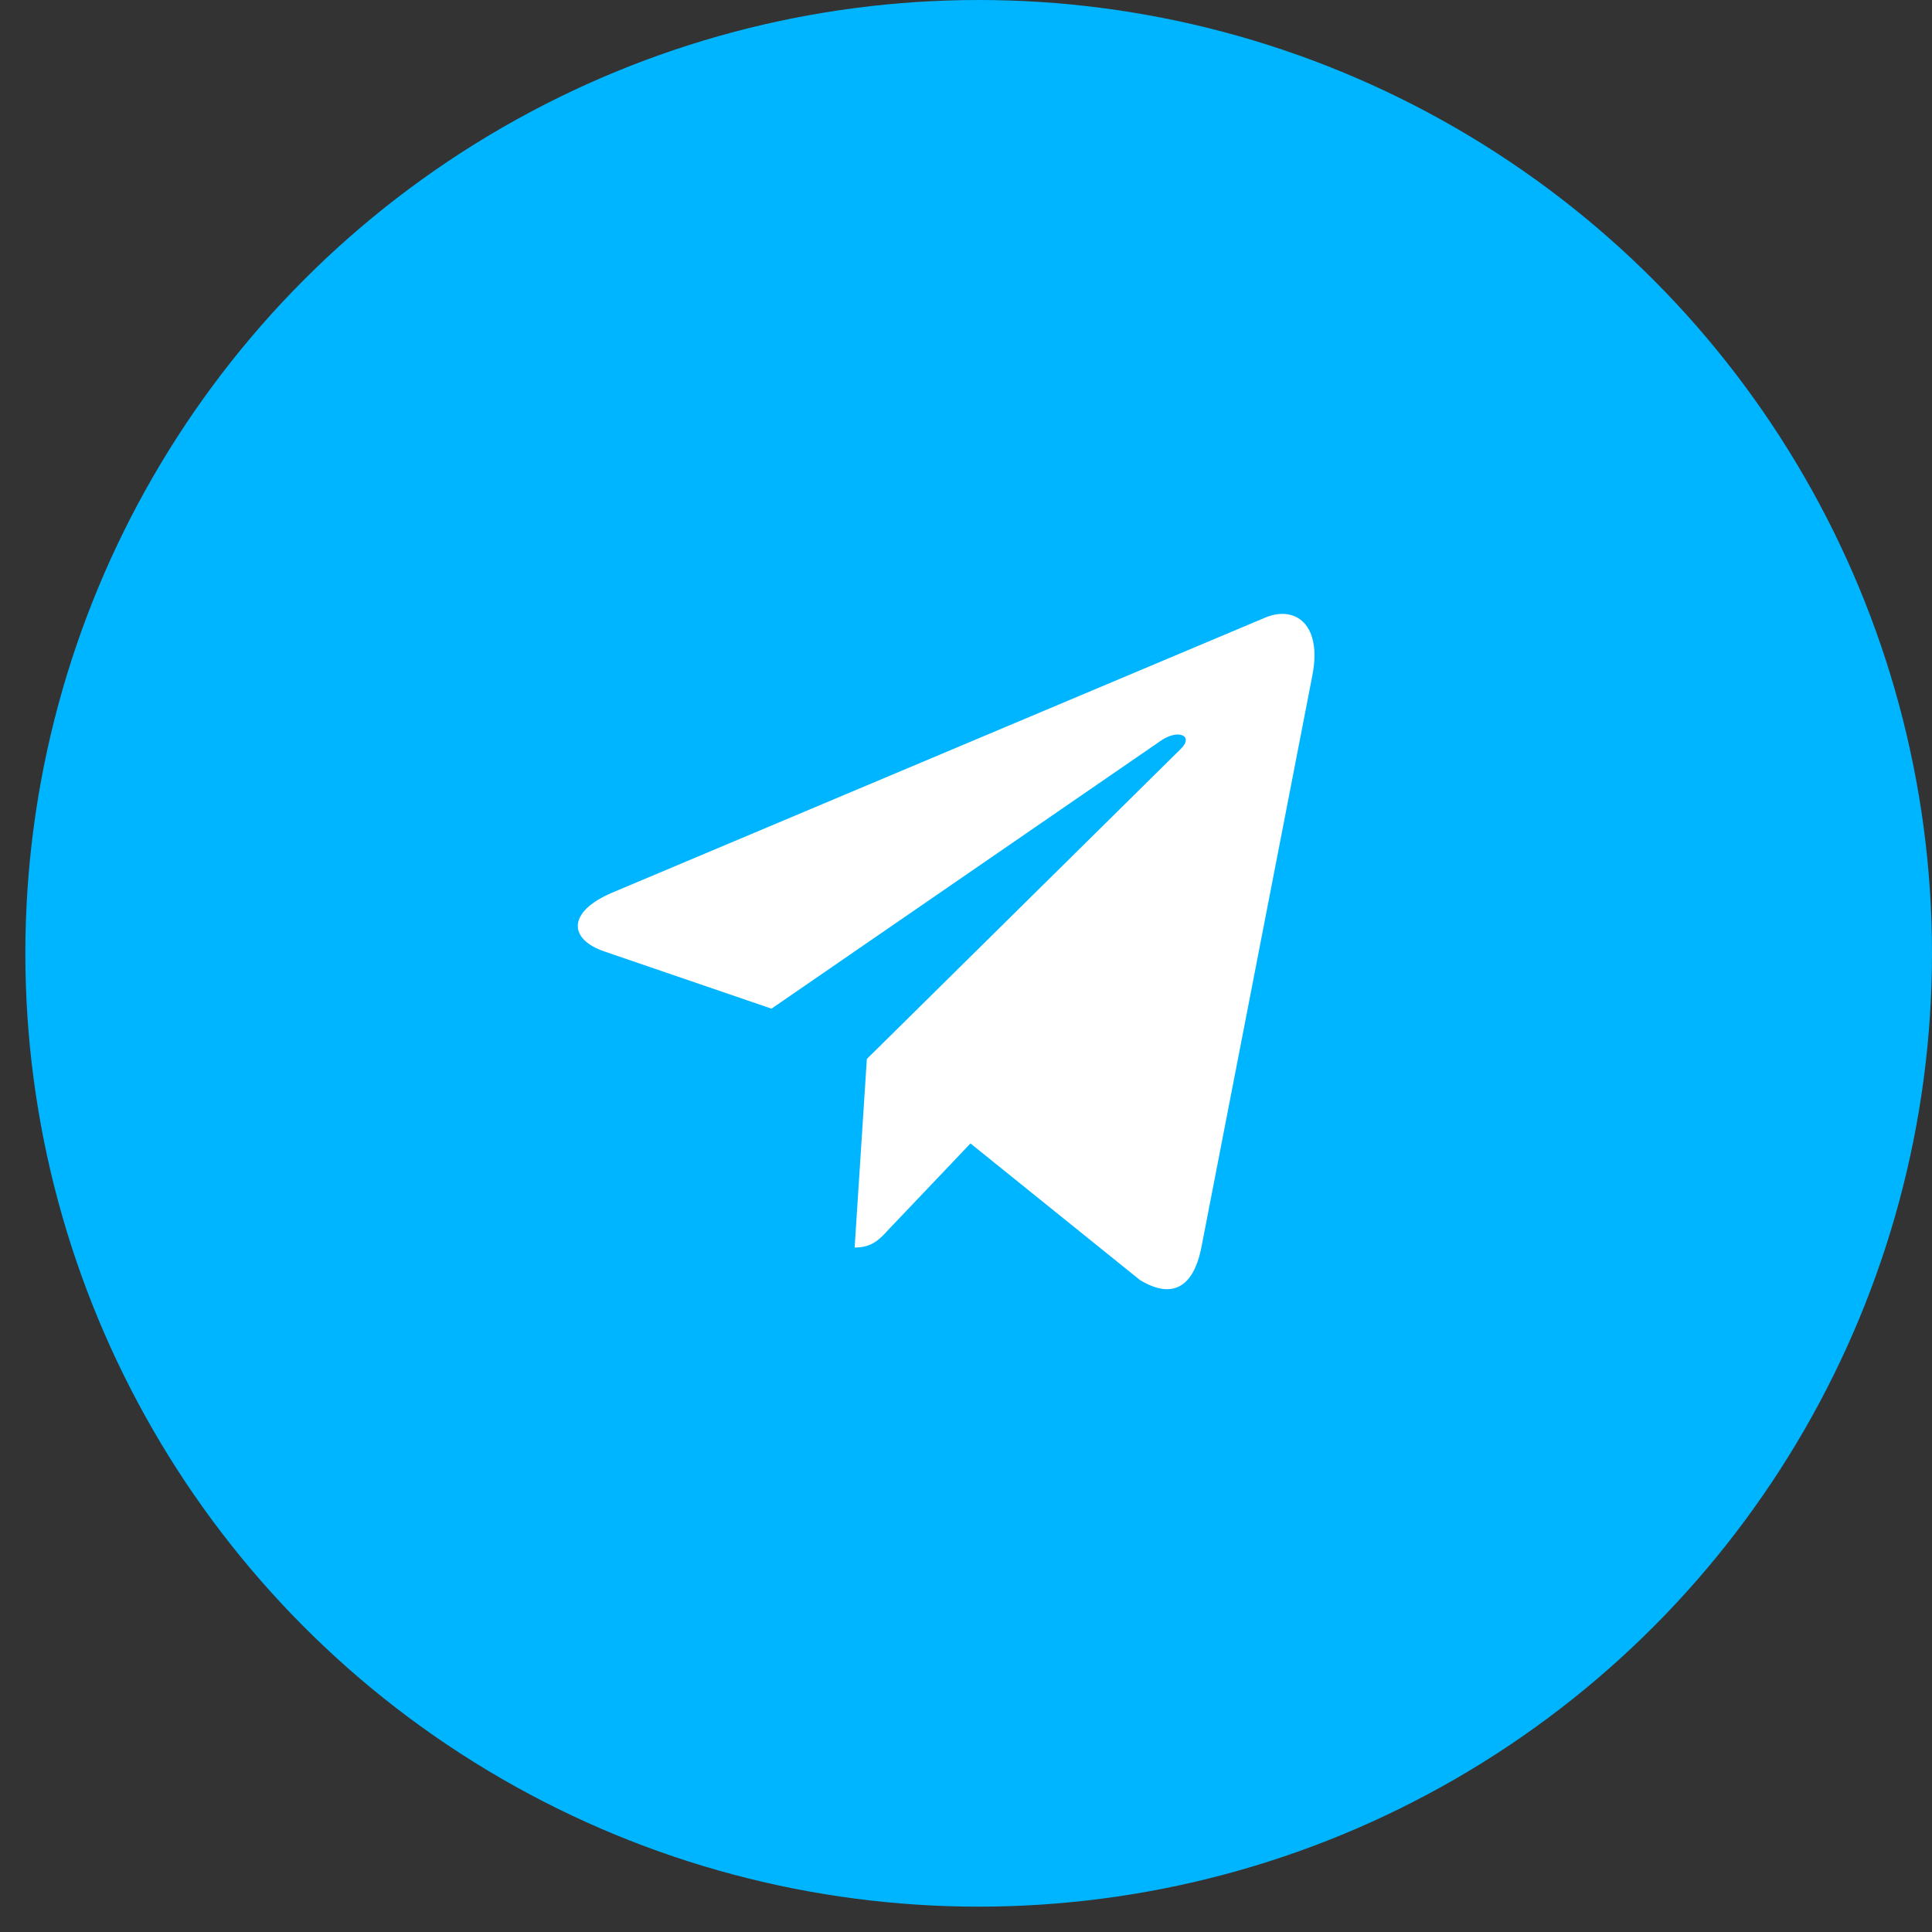
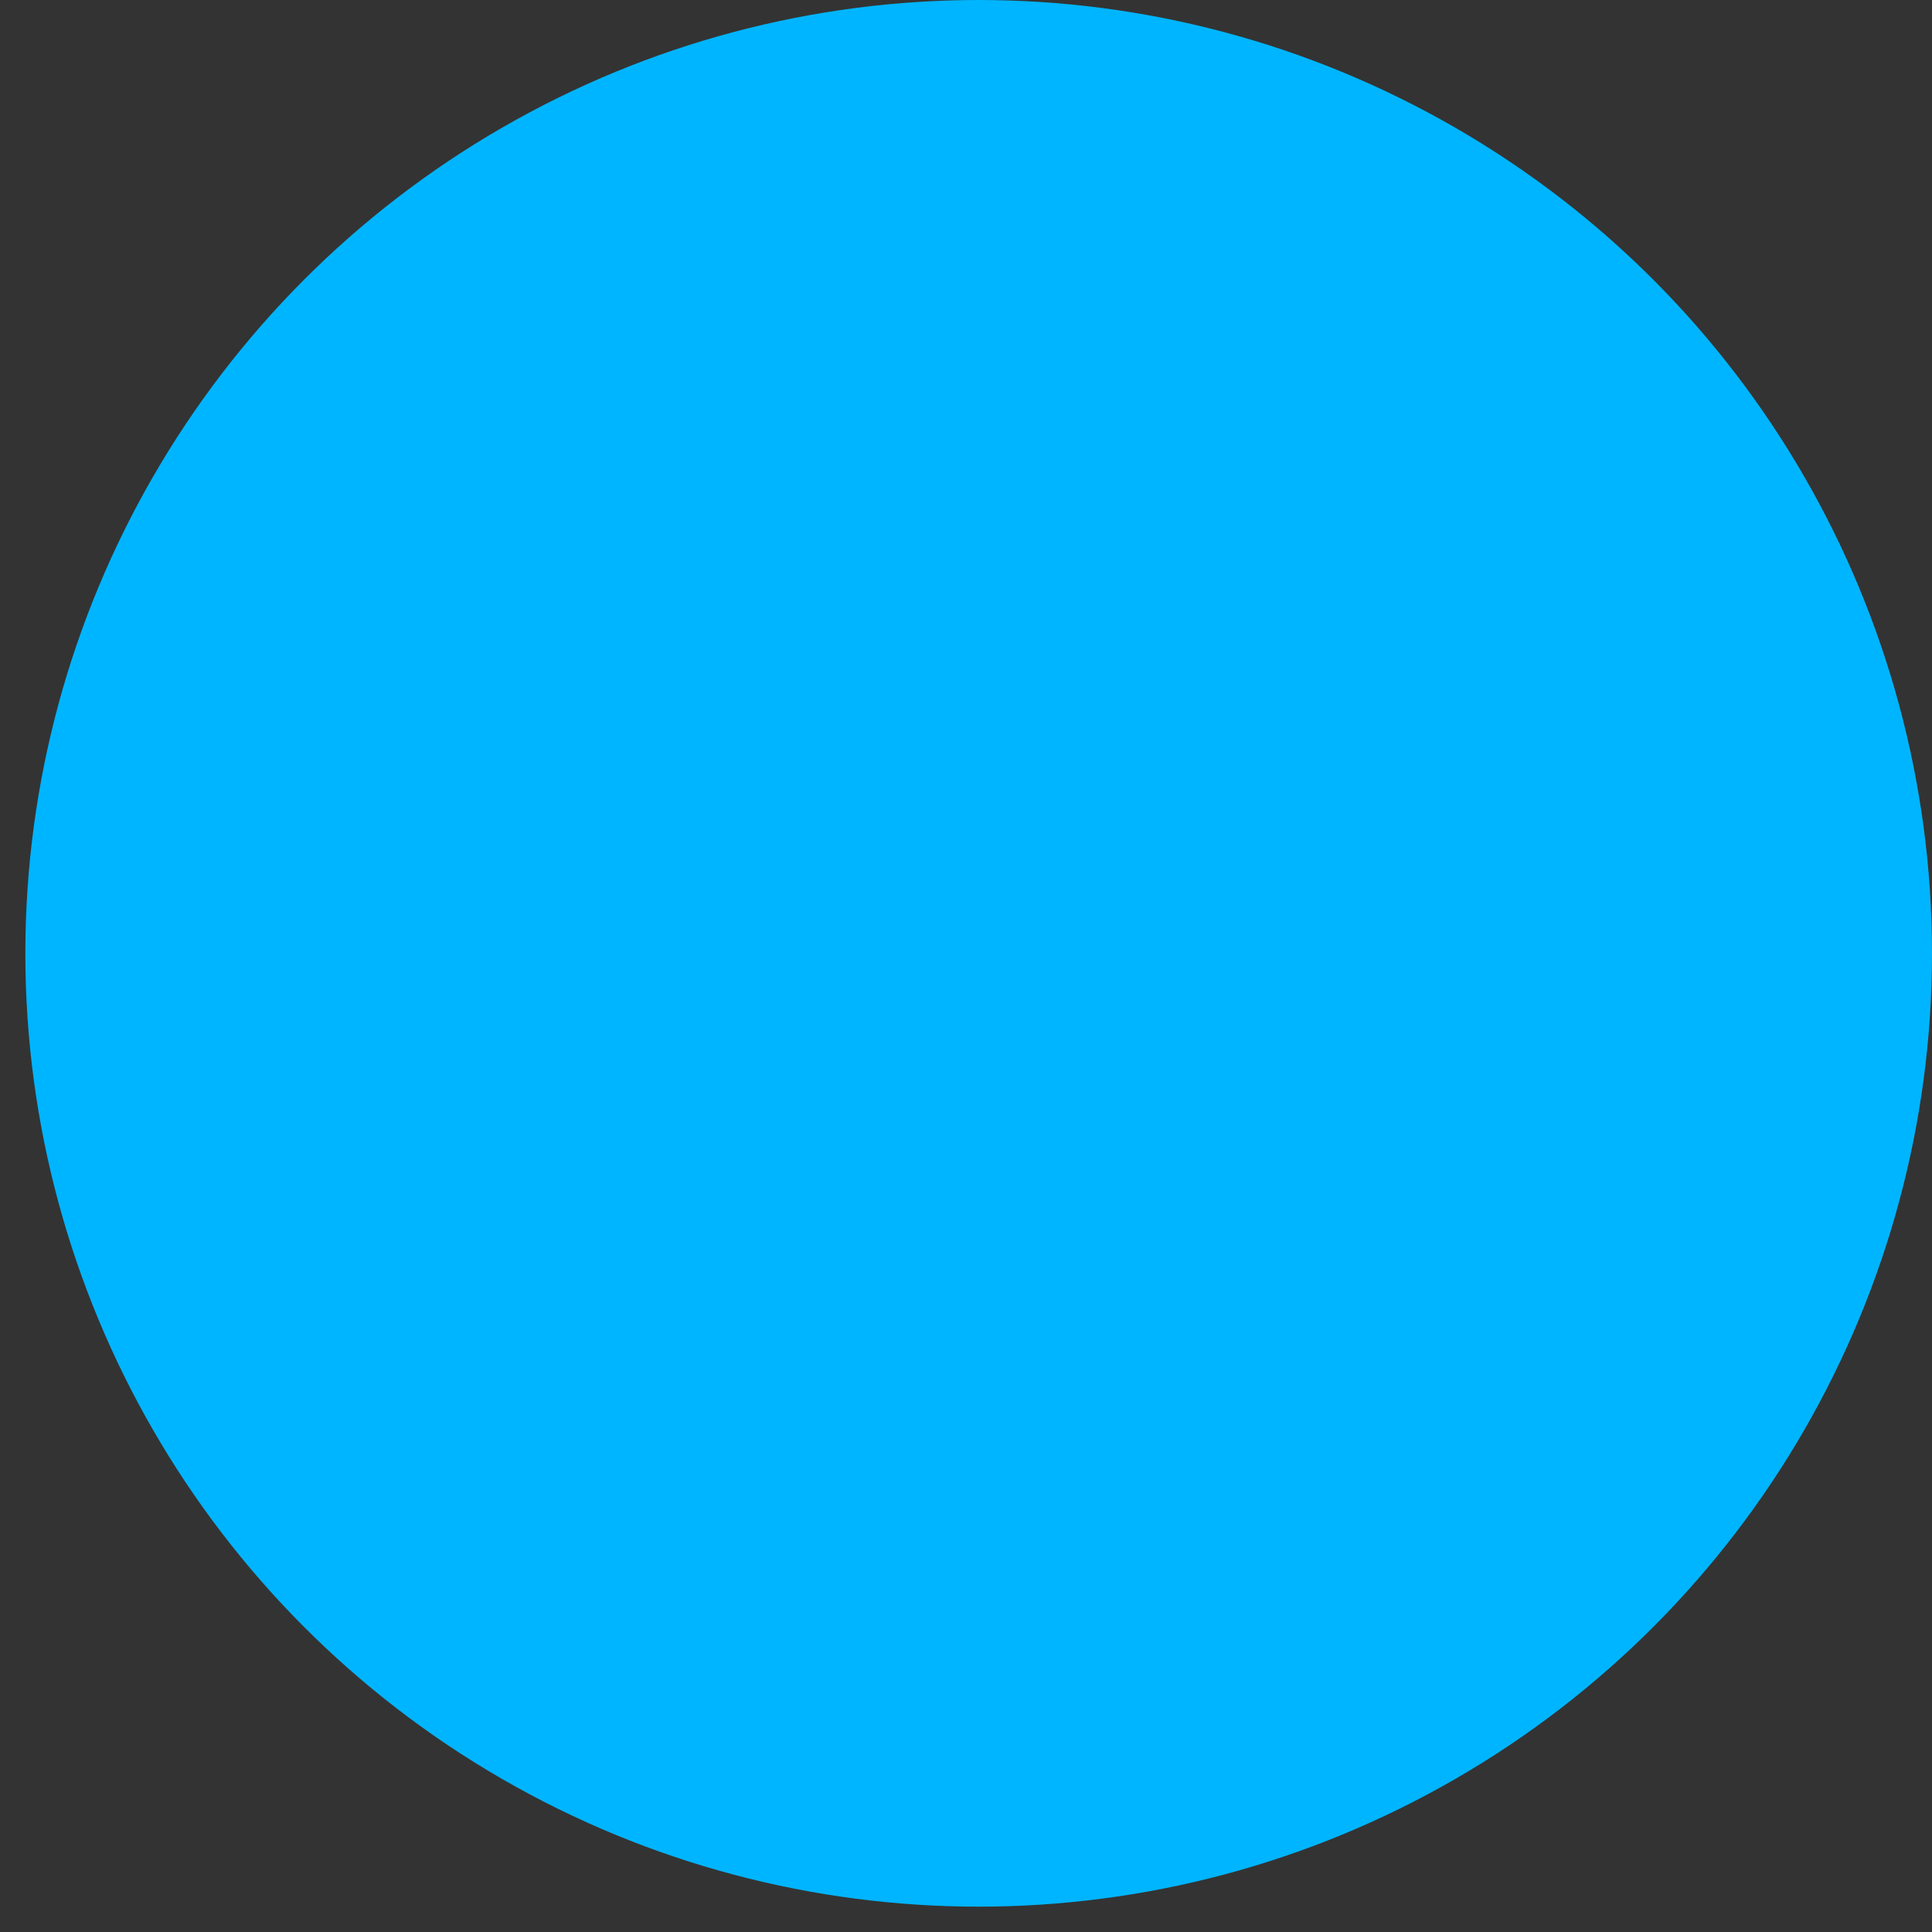
<svg xmlns="http://www.w3.org/2000/svg" width="25" height="25" viewBox="0 0 25 25" fill="none">
  <rect x="0" y="0" width="25" height="25" fill="#333333" stroke="none" />
  <circle cx="12.664" cy="12.336" r="12.336" fill="#00B5FF" />
-   <path d="M11.217 13.703L11.059 16.143C11.285 16.143 11.383 16.036 11.5 15.908L12.558 14.796L14.749 16.562C15.151 16.808 15.435 16.678 15.543 16.155L16.982 8.74L16.982 8.739C17.11 8.086 16.767 7.83 16.376 7.99L7.919 11.552C7.342 11.798 7.351 12.152 7.821 12.312L9.983 13.052L15.005 9.596C15.241 9.423 15.456 9.519 15.279 9.691L11.217 13.703Z" fill="white" />
</svg>